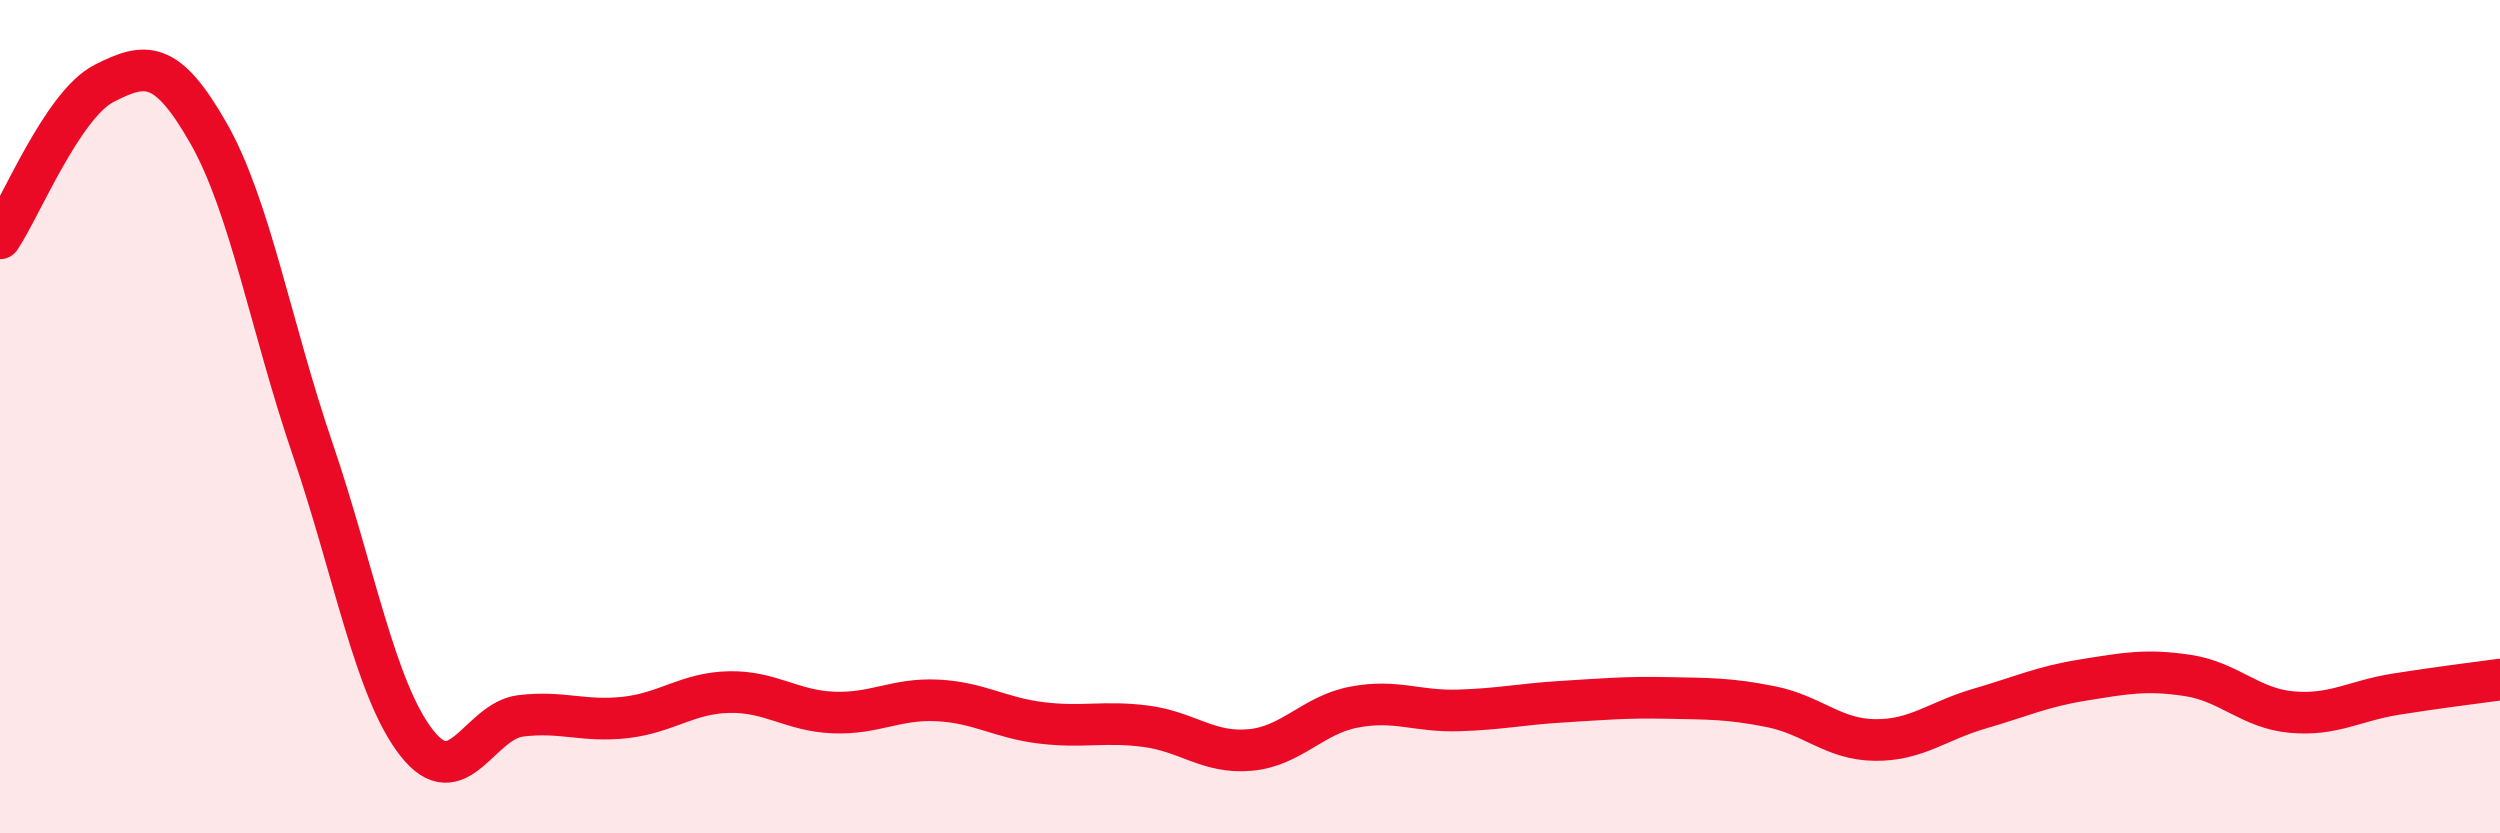
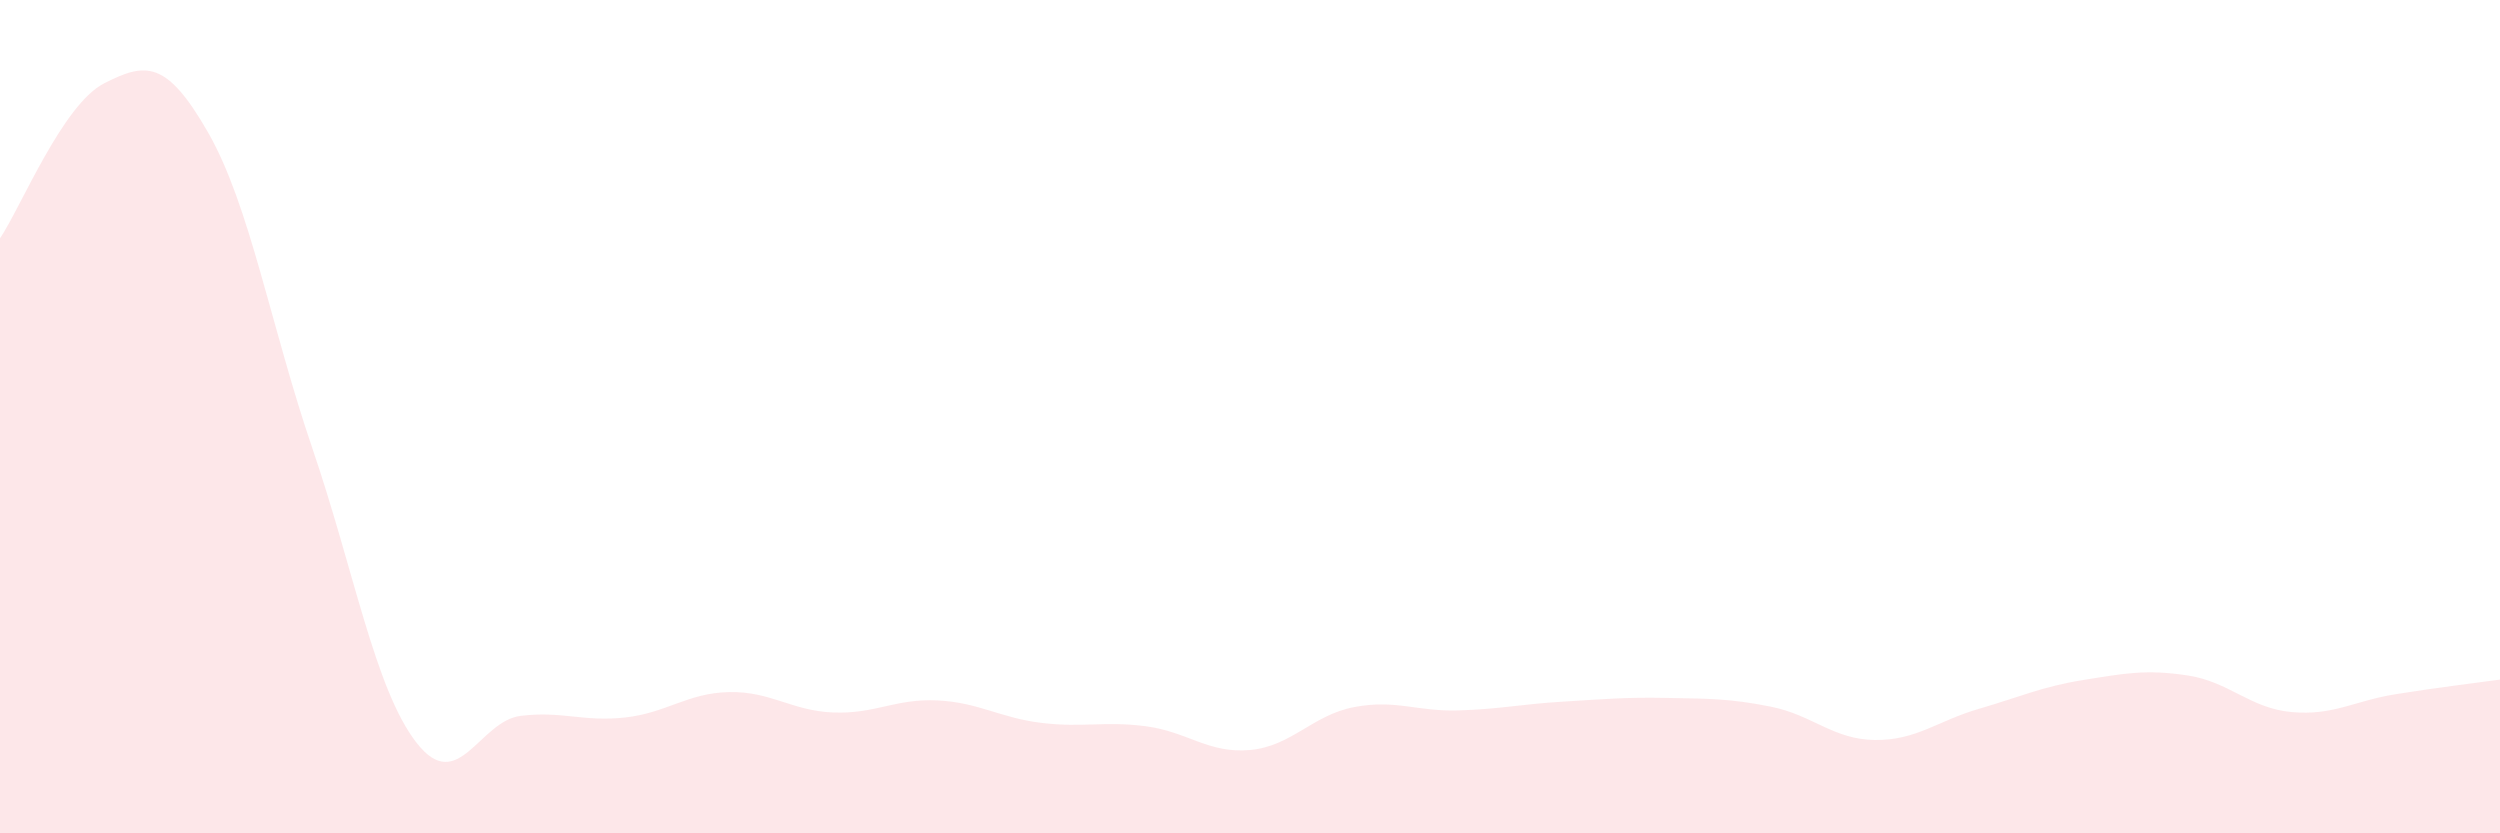
<svg xmlns="http://www.w3.org/2000/svg" width="60" height="20" viewBox="0 0 60 20">
  <path d="M 0,5.72 C 0.5,4.98 1.5,2.51 2.5,2 C 3.5,1.49 4,1.44 5,3.19 C 6,4.94 6.5,7.84 7.5,10.77 C 8.5,13.7 9,16.55 10,17.83 C 11,19.11 11.5,17.3 12.5,17.18 C 13.5,17.06 14,17.33 15,17.22 C 16,17.11 16.5,16.63 17.5,16.61 C 18.5,16.59 19,17.06 20,17.1 C 21,17.14 21.5,16.76 22.5,16.81 C 23.5,16.86 24,17.23 25,17.35 C 26,17.47 26.5,17.3 27.5,17.43 C 28.5,17.56 29,18.09 30,18 C 31,17.91 31.5,17.16 32.5,16.97 C 33.5,16.78 34,17.08 35,17.05 C 36,17.02 36.5,16.9 37.5,16.84 C 38.5,16.78 39,16.73 40,16.75 C 41,16.77 41.5,16.76 42.5,16.96 C 43.5,17.16 44,17.75 45,17.76 C 46,17.77 46.5,17.3 47.5,17.01 C 48.5,16.72 49,16.48 50,16.32 C 51,16.16 51.5,16.06 52.5,16.21 C 53.5,16.36 54,17 55,17.09 C 56,17.18 56.5,16.82 57.5,16.66 C 58.5,16.5 59.5,16.38 60,16.31L60 20L0 20Z" fill="#EB0A25" opacity="0.1" stroke-linecap="round" stroke-linejoin="round" />
-   <path d="M 0,5.72 C 0.5,4.98 1.5,2.51 2.5,2 C 3.5,1.49 4,1.44 5,3.19 C 6,4.94 6.5,7.84 7.5,10.77 C 8.5,13.7 9,16.55 10,17.83 C 11,19.11 11.5,17.3 12.5,17.18 C 13.5,17.06 14,17.33 15,17.22 C 16,17.11 16.5,16.63 17.5,16.61 C 18.5,16.59 19,17.06 20,17.1 C 21,17.14 21.5,16.76 22.5,16.81 C 23.5,16.86 24,17.23 25,17.35 C 26,17.47 26.5,17.3 27.5,17.43 C 28.5,17.56 29,18.09 30,18 C 31,17.91 31.5,17.16 32.5,16.97 C 33.5,16.78 34,17.08 35,17.05 C 36,17.02 36.5,16.9 37.5,16.84 C 38.5,16.78 39,16.73 40,16.75 C 41,16.77 41.5,16.76 42.5,16.96 C 43.5,17.16 44,17.75 45,17.76 C 46,17.77 46.5,17.3 47.5,17.01 C 48.5,16.72 49,16.48 50,16.32 C 51,16.16 51.5,16.06 52.5,16.21 C 53.5,16.36 54,17 55,17.09 C 56,17.18 56.5,16.82 57.5,16.66 C 58.5,16.5 59.5,16.38 60,16.31" stroke="#EB0A25" stroke-width="1" fill="none" stroke-linecap="round" stroke-linejoin="round" />
</svg>